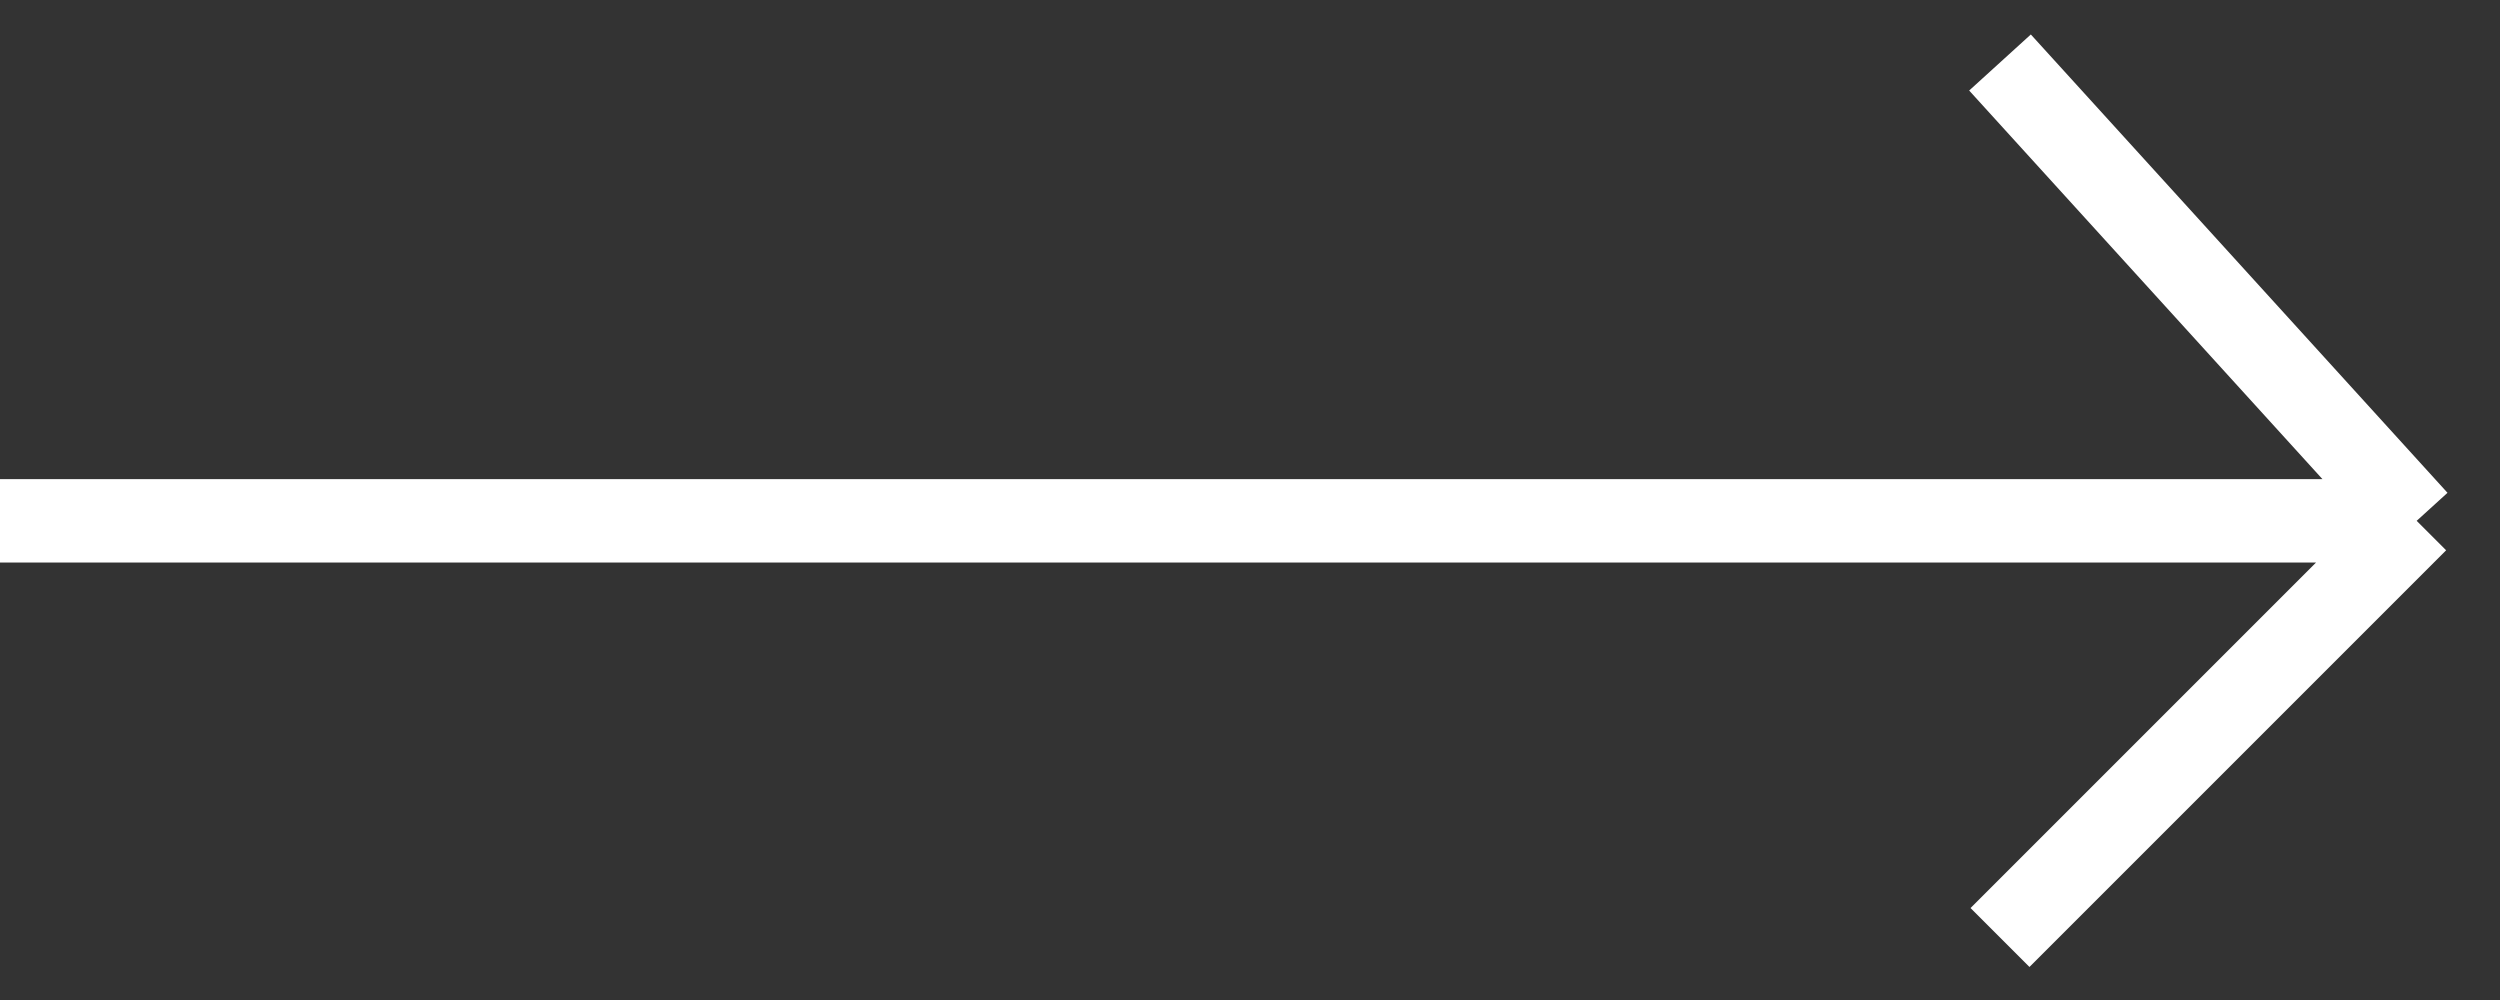
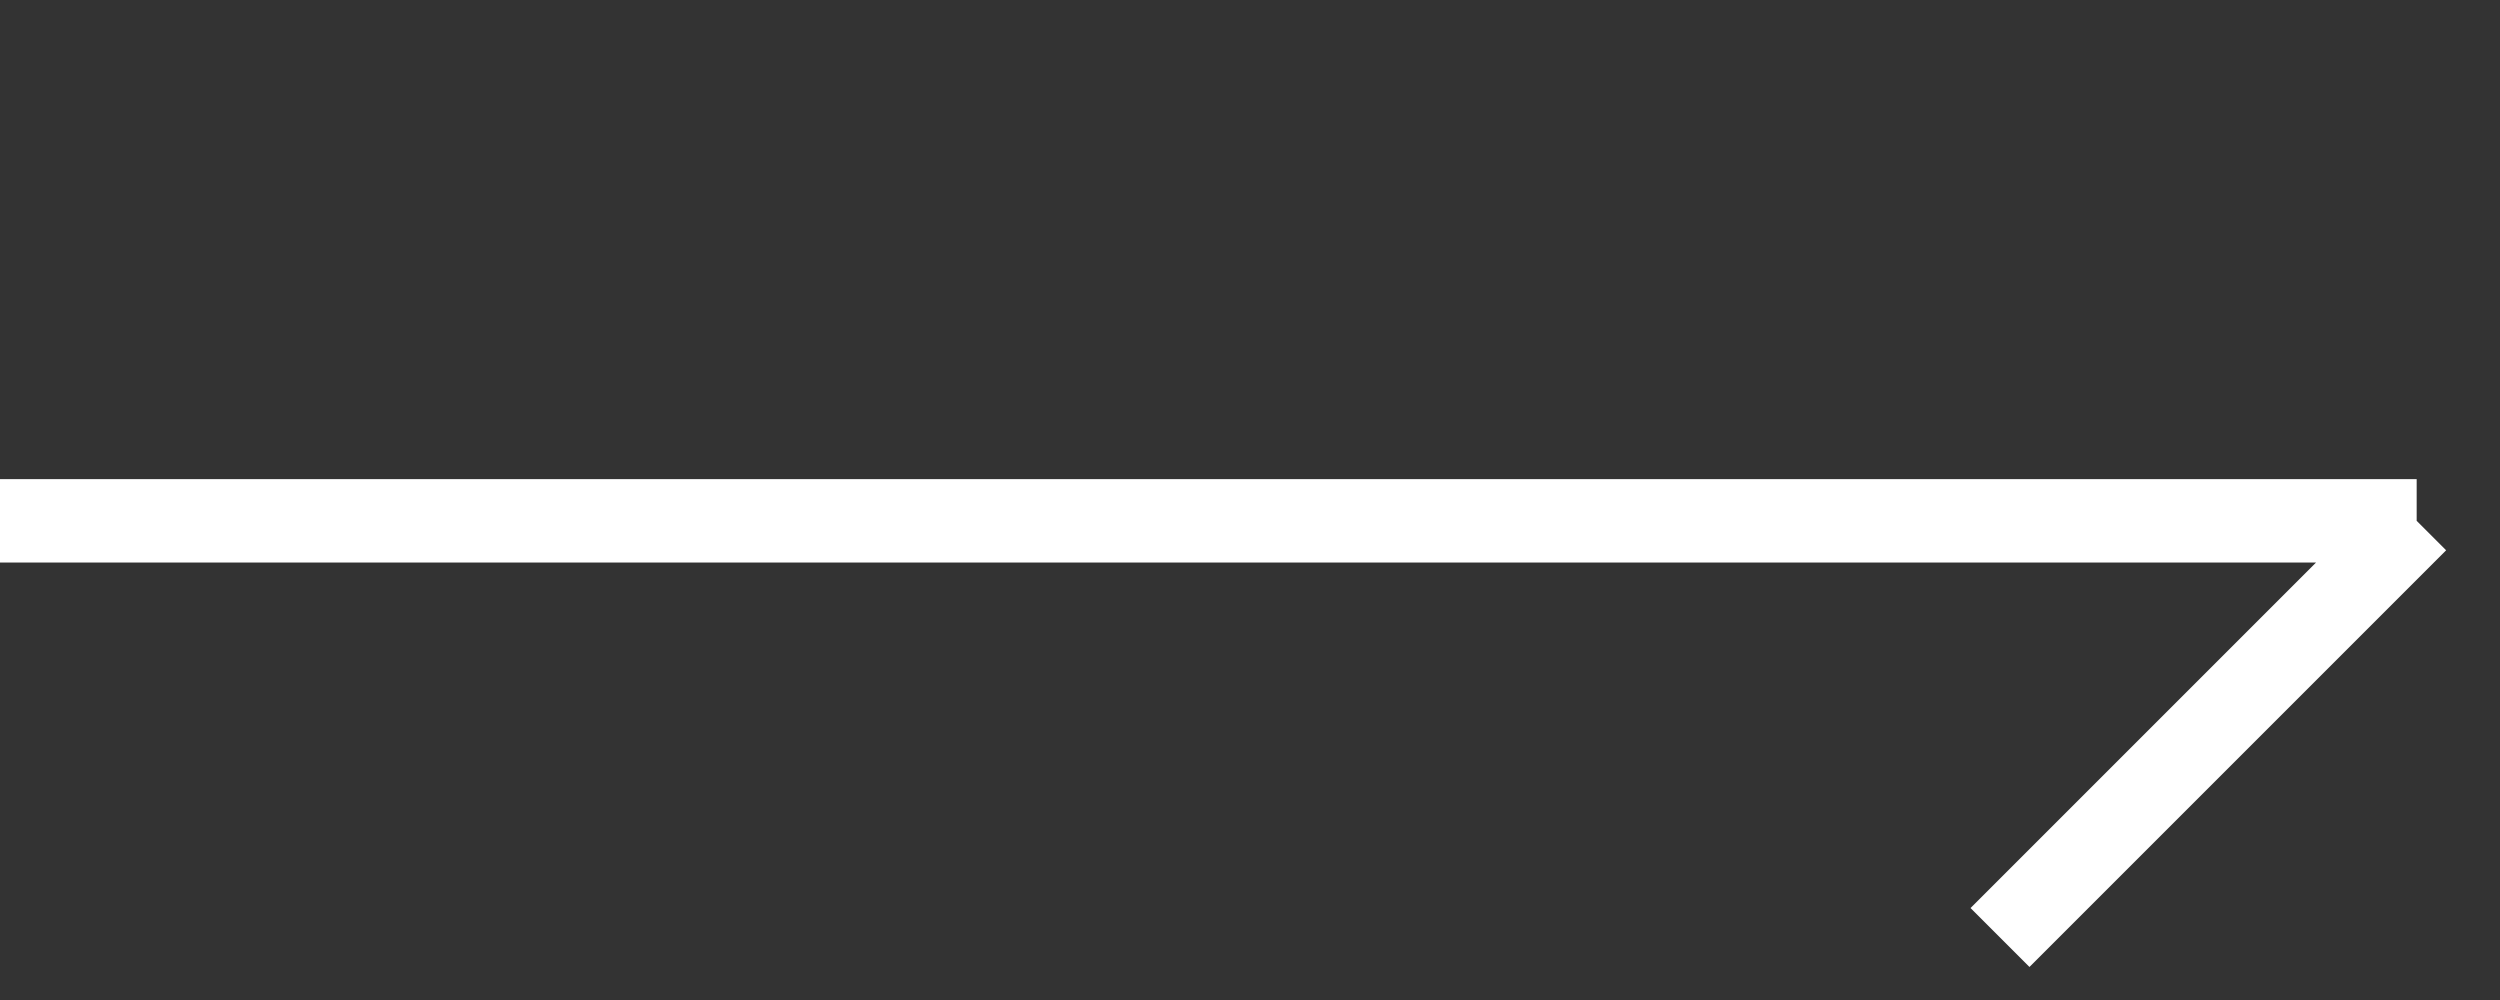
<svg xmlns="http://www.w3.org/2000/svg" width="30" height="12" viewBox="0 0 30 12" fill="none">
  <rect x="0" y="0" width="30" height="12" fill="#333333" stroke="none" />
-   <path d="M0 6.25H29M29 6.25L24 0.75M29 6.25L24 11.25" stroke="white" />
+   <path d="M0 6.25H29M29 6.25M29 6.25L24 11.25" stroke="white" />
</svg>